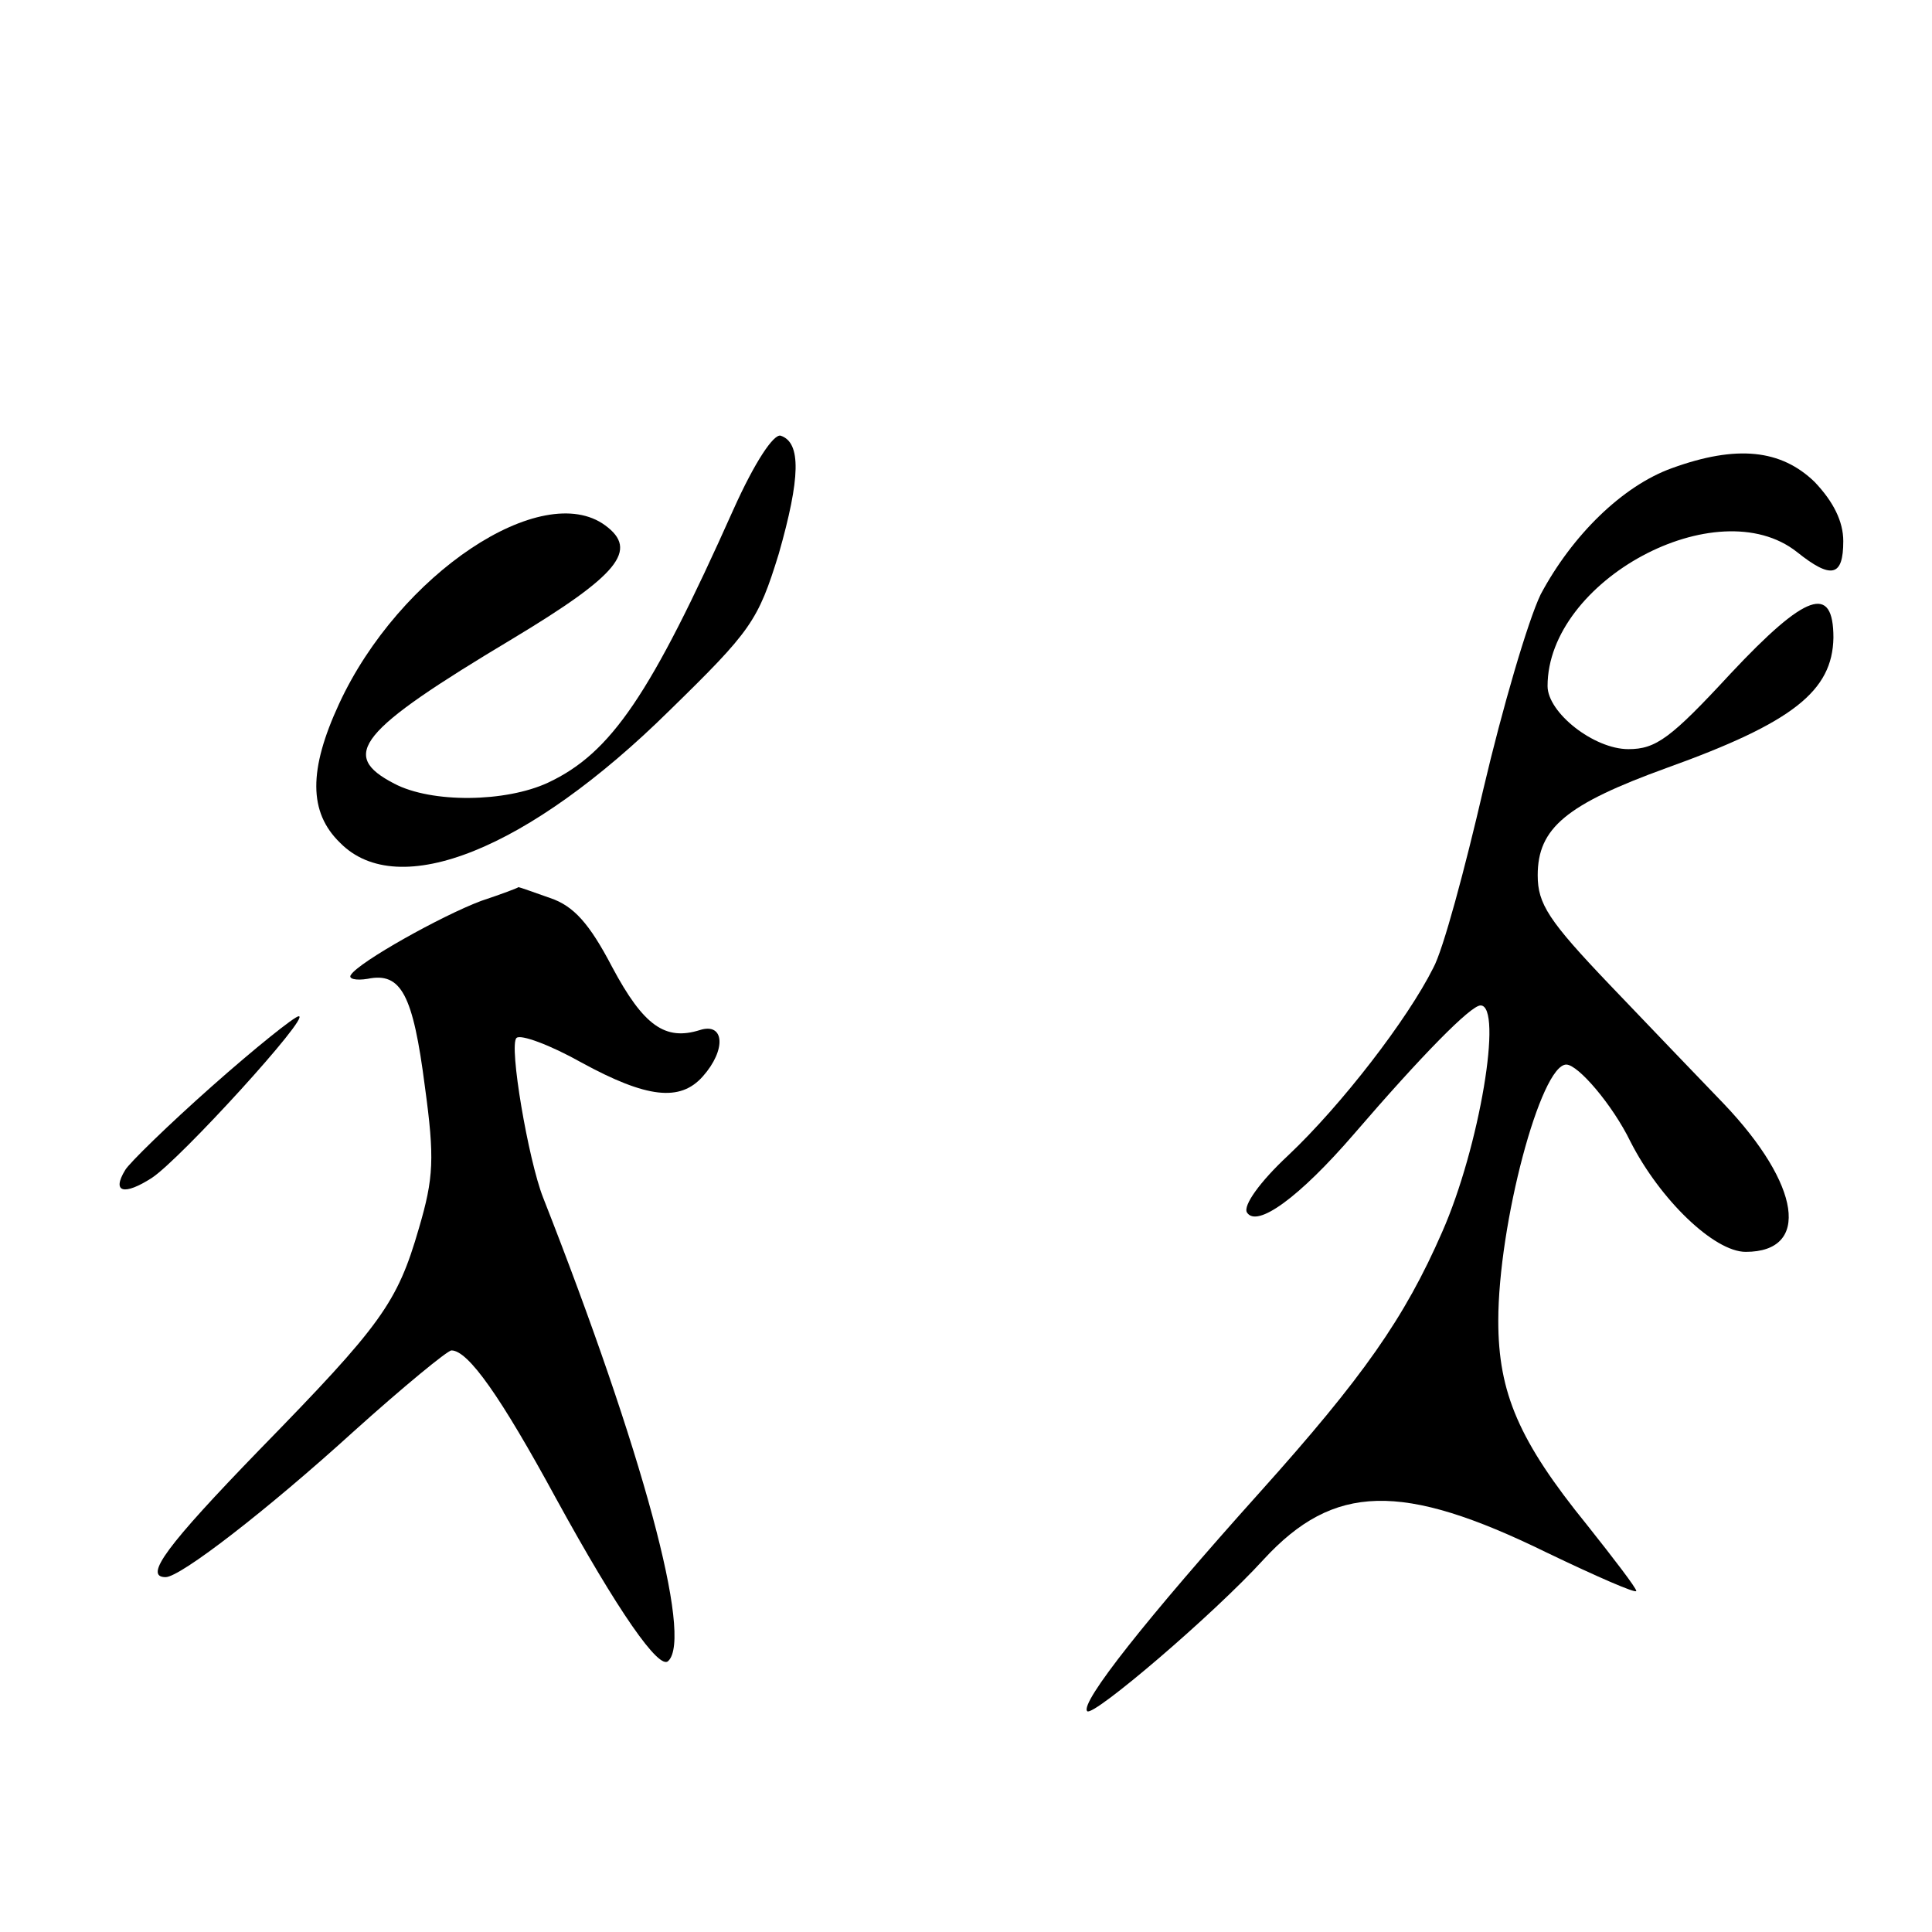
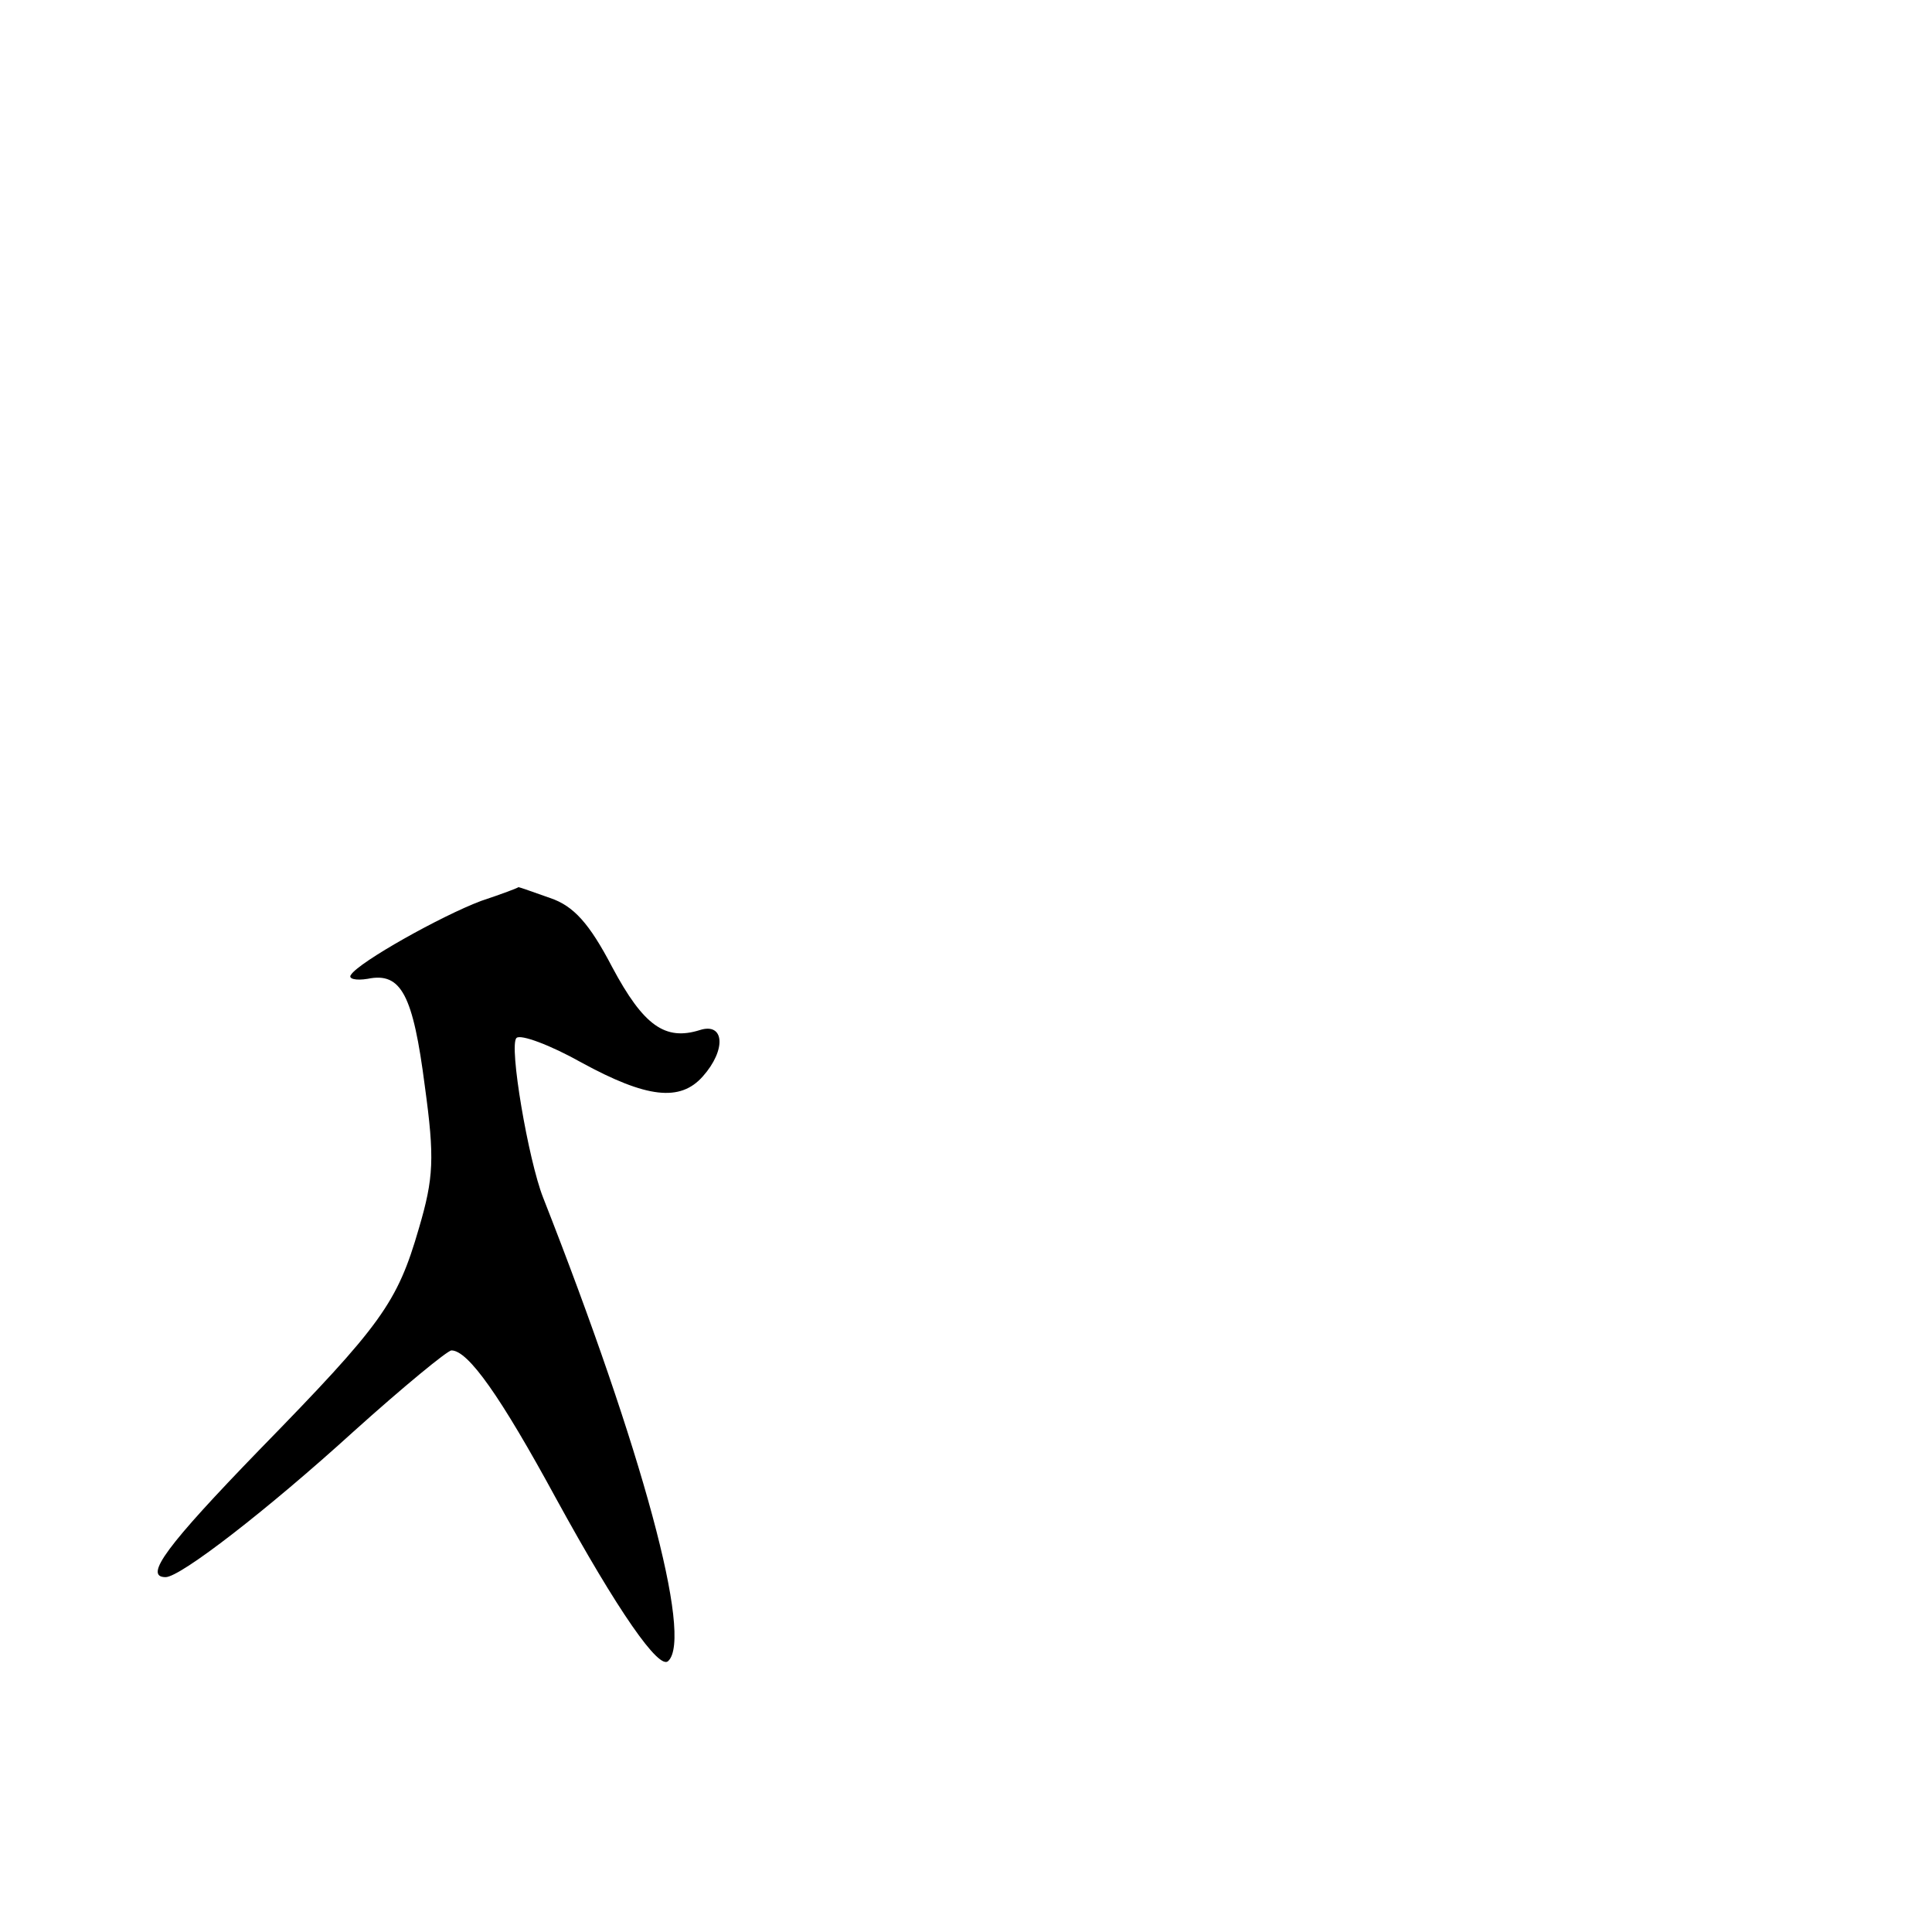
<svg xmlns="http://www.w3.org/2000/svg" version="1.0" width="196pt" height="196pt" viewBox="0 0 196 196" preserveAspectRatio="xMidYMid meet">
  <g transform="translate(0,196) scale(0.1,-0.1)" fill="#000000" stroke="none">
-     <path d="M744 1443 c-84 -188 -124 -247 -188 -277 -43 -20 -118 -21 -156 -1 -56 29 -37 53 120 147 108 65 128 90 94 115 -64 47 -209 -49 -270 -181 -31 -67 -31 -110 1 -141 59 -60 191 -7 334 134 83 81 90 91 111 159 22 77 23 113 2 120 -7 2 -26 -26 -48 -75z" />
-     <path d="M1696 1485 c-50 -18 -101 -68 -133 -128 -13 -27 -39 -116 -58 -197 -19 -82 -41 -164 -51 -182 -26 -52 -93 -139 -147 -190 -29 -27 -46 -51 -42 -58 10 -16 53 15 109 80 68 79 118 130 128 130 23 0 -1 -144 -39 -230 -38 -87 -80 -147 -185 -264 -114 -127 -183 -214 -175 -222 6 -6 128 98 179 154 71 77 140 79 287 7 50 -24 91 -42 91 -39 0 3 -23 33 -50 67 -69 85 -90 134 -90 207 0 98 43 260 69 260 12 0 47 -41 65 -78 30 -59 85 -112 117 -112 66 0 56 68 -22 150 -24 25 -76 79 -116 121 -62 65 -73 82 -73 111 0 48 29 72 131 109 128 46 168 78 169 132 0 55 -28 45 -104 -36 -61 -66 -76 -77 -104 -77 -35 0 -82 37 -82 64 0 107 172 200 253 136 35 -28 47 -25 47 11 0 20 -10 40 -29 60 -34 33 -79 38 -145 14z" />
    <path d="M488 1046 c-40 -15 -124 -62 -132 -75 -3 -4 5 -6 17 -4 34 7 46 -16 58 -109 10 -73 9 -93 -6 -144 -22 -76 -38 -98 -162 -225 -93 -96 -118 -129 -95 -129 15 0 103 68 191 148 50 45 95 82 99 82 17 0 50 -47 106 -150 63 -115 105 -175 114 -165 25 24 -26 213 -127 470 -15 38 -35 155 -27 162 4 4 34 -7 66 -25 66 -36 100 -40 123 -14 24 27 22 55 -3 47 -35 -11 -57 4 -89 64 -23 44 -39 62 -63 70 -17 6 -31 11 -32 11 -1 -1 -17 -7 -38 -14z" />
-     <path d="M215 858 c-44 -39 -84 -78 -88 -85 -14 -23 -1 -26 27 -8 29 19 162 165 149 164 -4 0 -44 -32 -88 -71z" />
  </g>
</svg>